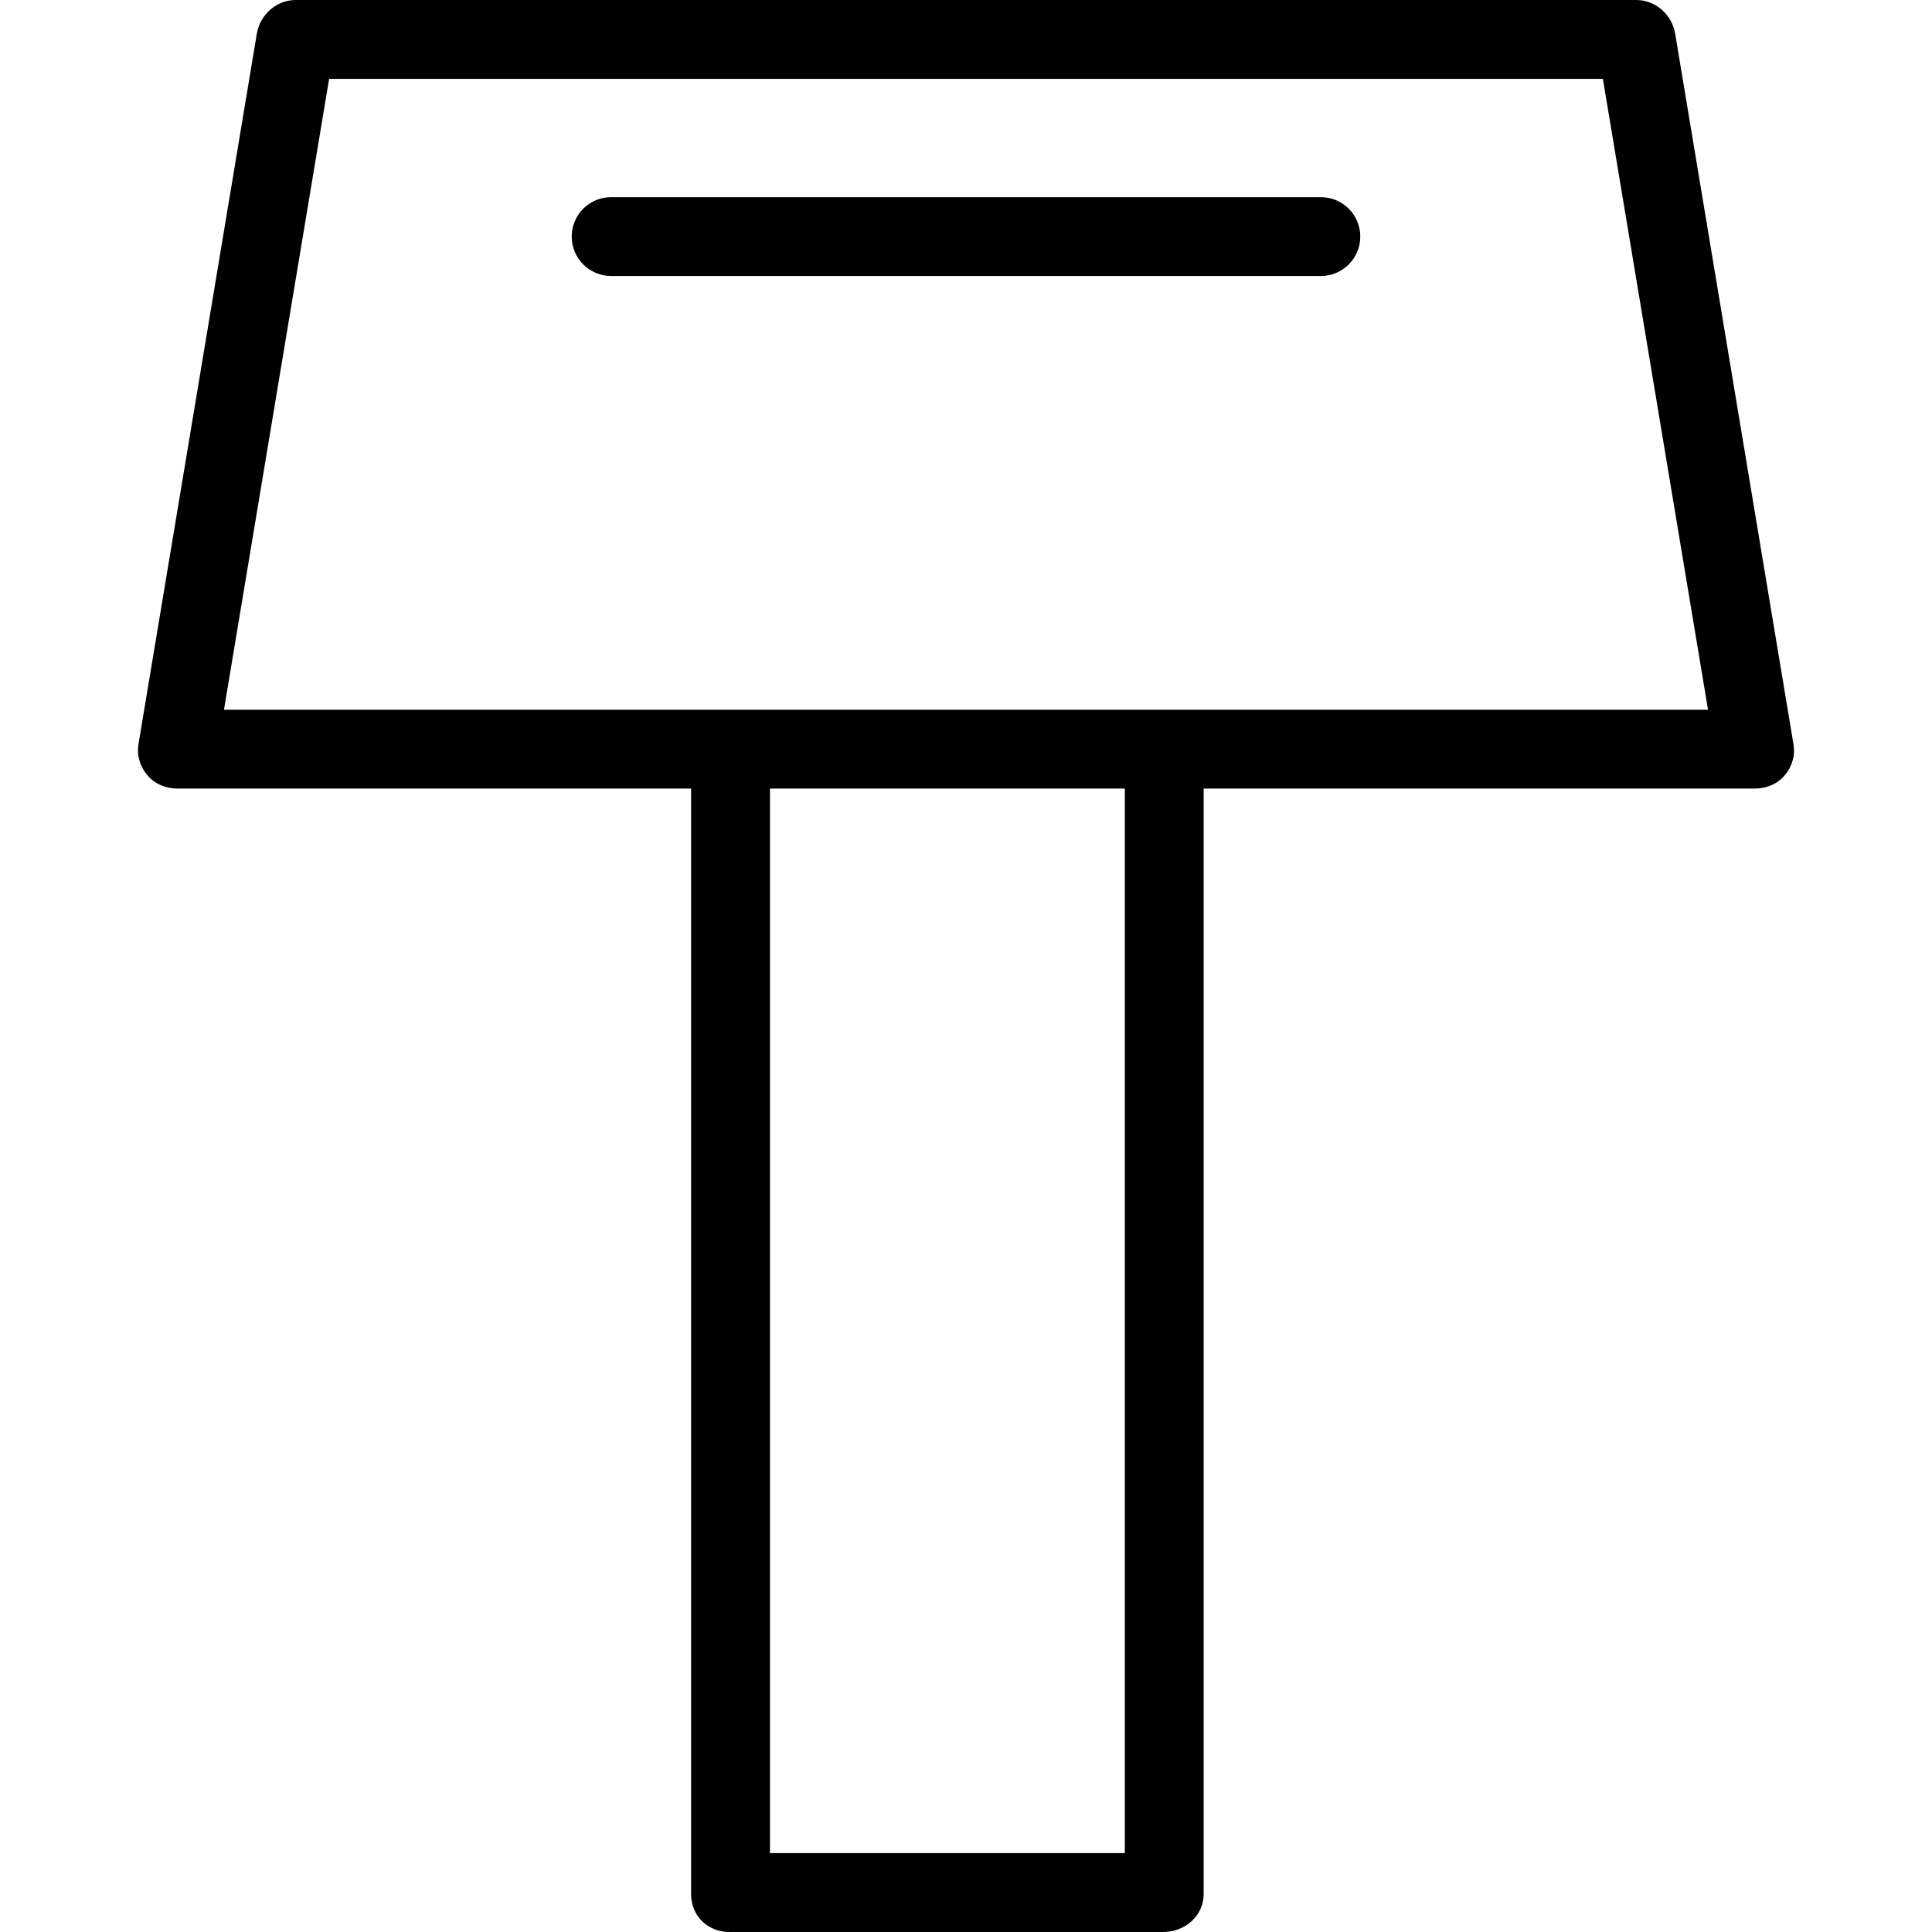
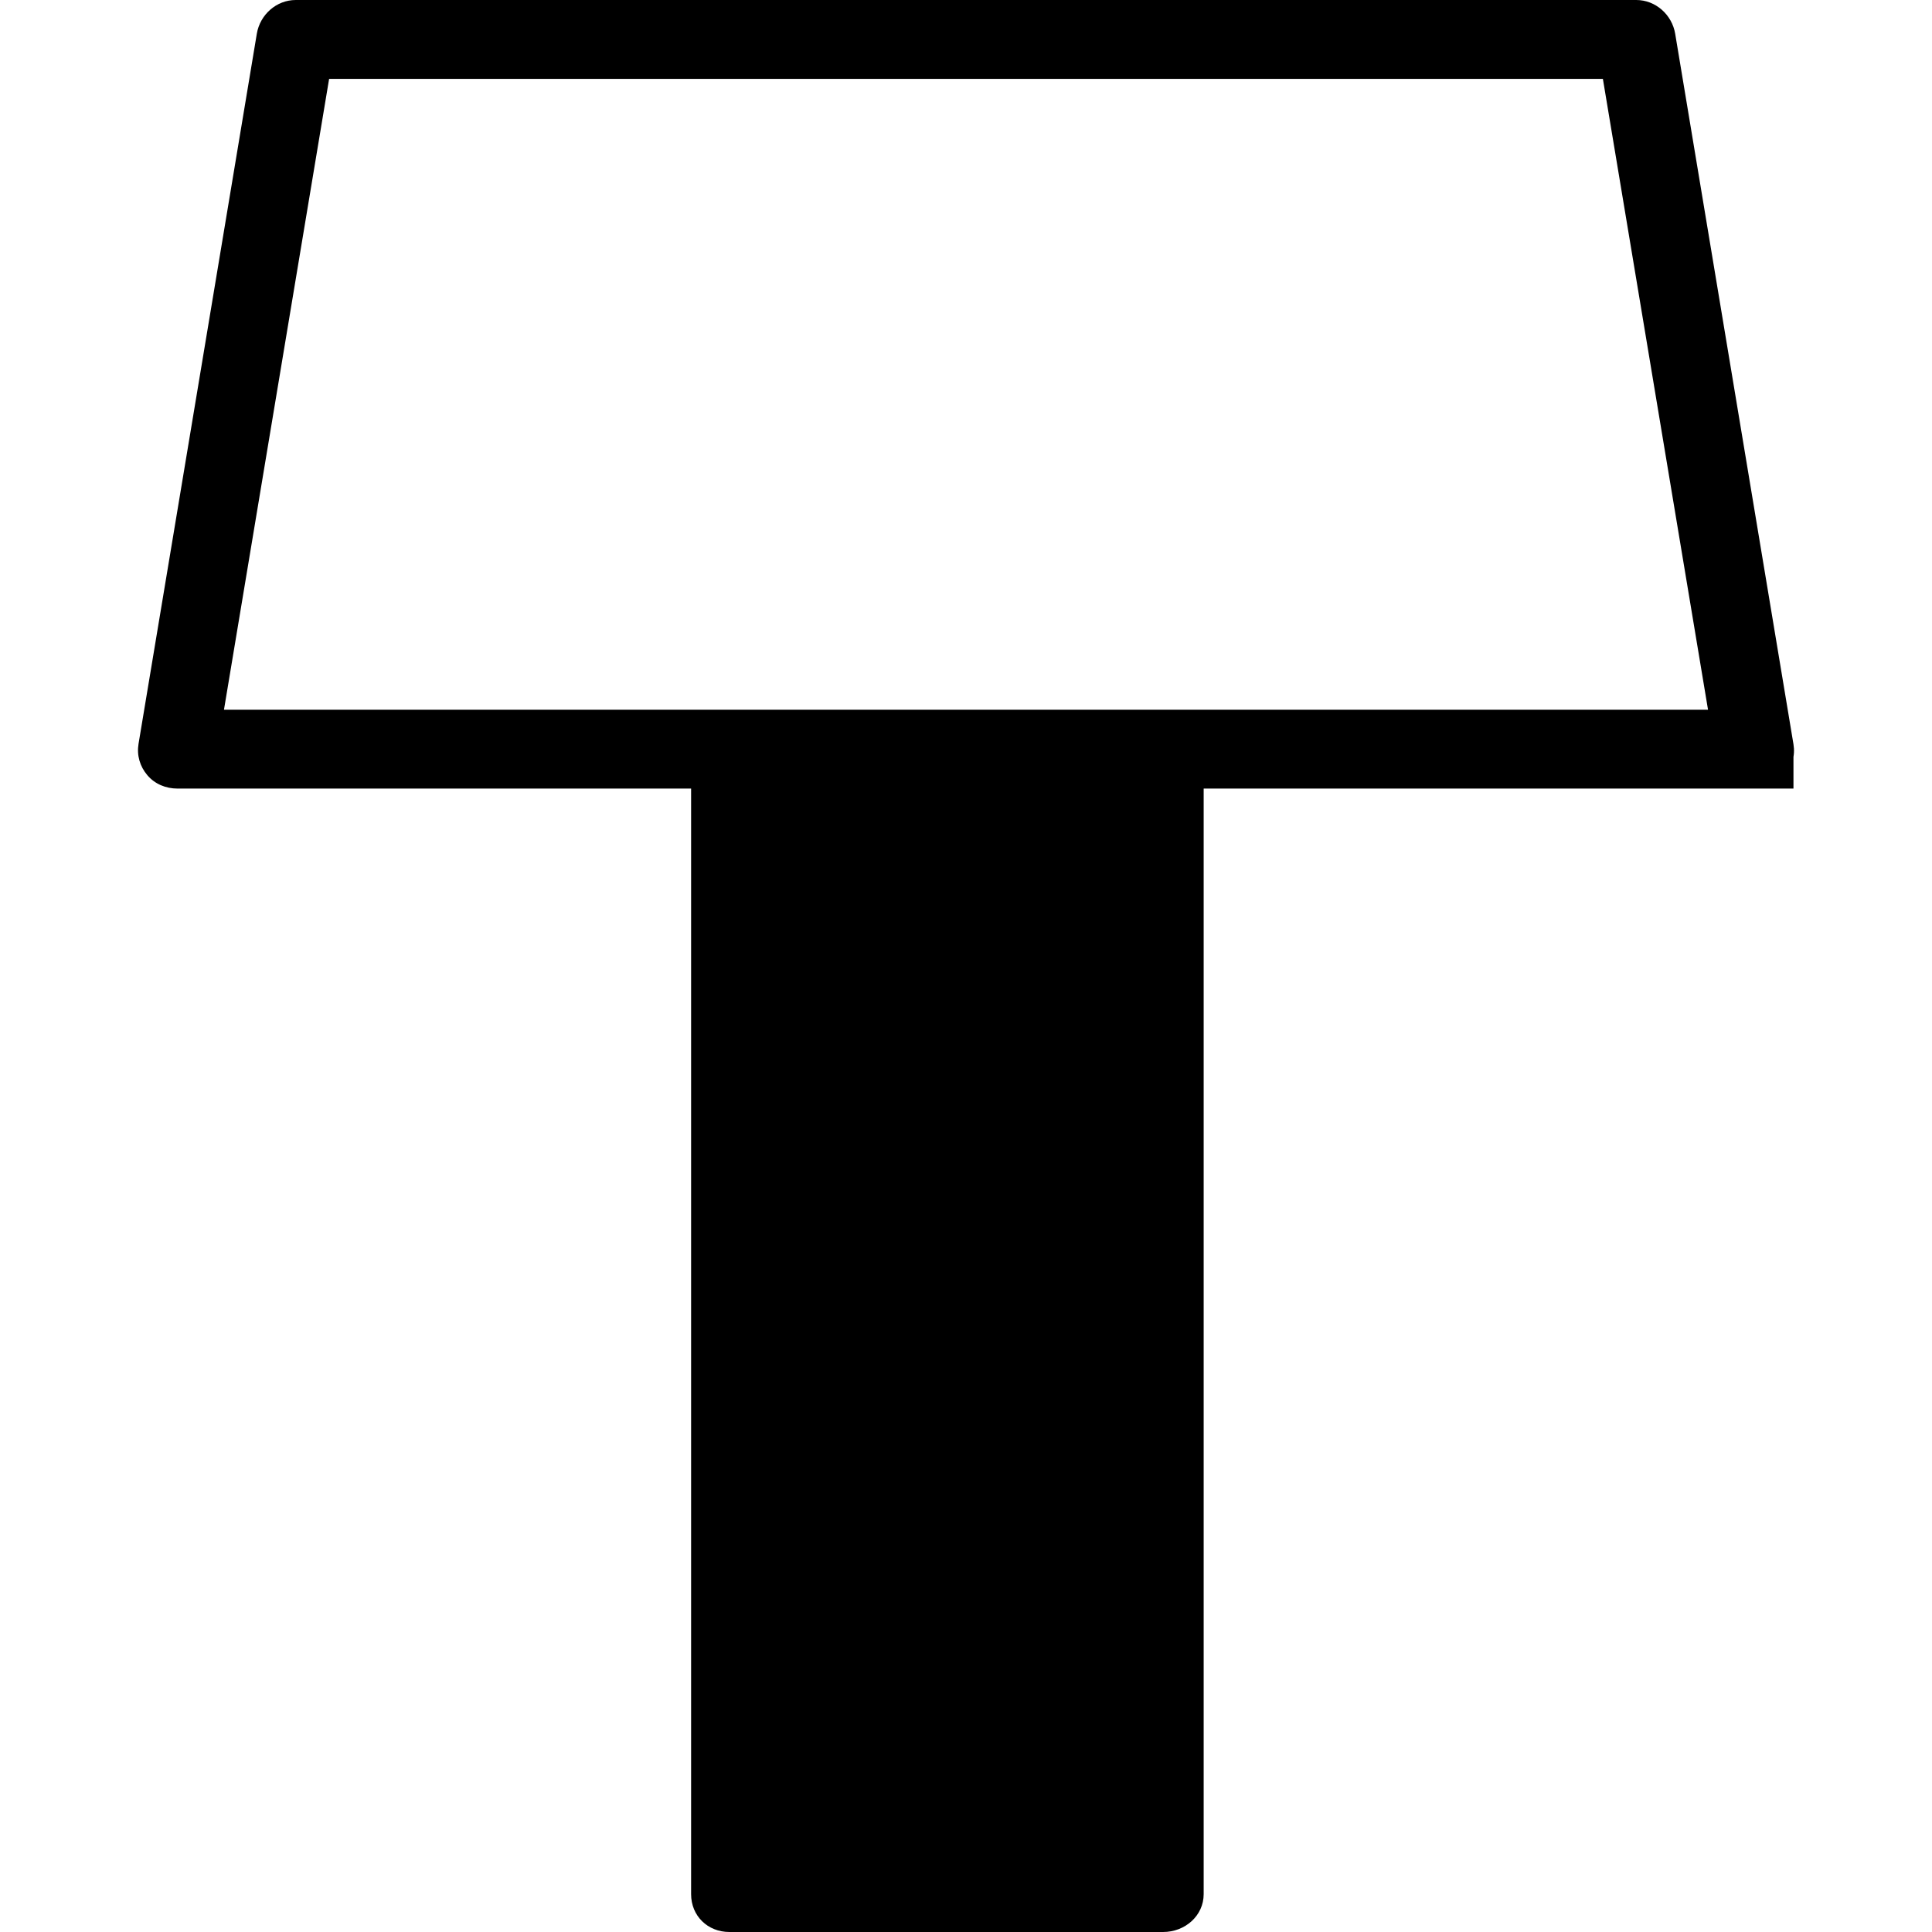
<svg xmlns="http://www.w3.org/2000/svg" fill="#000000" height="800px" width="800px" version="1.1" id="Layer_1" viewBox="0 0 512 512" xml:space="preserve">
  <g>
    <g>
-       <path d="M475.287,197.222L443.94,8.936C443.099,3.897,438.741,0,433.633,0H78.367c-5.109,0-9.467,3.897-10.307,8.936    L36.713,197.12c-0.504,3.03,0.35,5.974,2.334,8.317c1.986,2.344,4.902,3.542,7.973,3.542h136.129V501.96    c0,5.77,4.386,10.04,10.157,10.04h114.939c5.77,0,10.741-4.269,10.741-10.04V208.98H464.98c3.071,0,5.987-1.146,7.973-3.491    C474.937,203.145,475.791,200.253,475.287,197.222z M298.088,491.102h-94.041V208.98h94.041V491.102z M308.245,188.082H193.306    H59.355L87.219,20.898H424.78l27.865,167.184H308.245z" />
+       <path d="M475.287,197.222L443.94,8.936C443.099,3.897,438.741,0,433.633,0H78.367c-5.109,0-9.467,3.897-10.307,8.936    L36.713,197.12c-0.504,3.03,0.35,5.974,2.334,8.317c1.986,2.344,4.902,3.542,7.973,3.542h136.129V501.96    c0,5.77,4.386,10.04,10.157,10.04h114.939c5.77,0,10.741-4.269,10.741-10.04V208.98H464.98c3.071,0,5.987-1.146,7.973-3.491    C474.937,203.145,475.791,200.253,475.287,197.222z h-94.041V208.98h94.041V491.102z M308.245,188.082H193.306    H59.355L87.219,20.898H424.78l27.865,167.184H308.245z" />
    </g>
  </g>
  <g>
    <g>
-       <path d="M350.041,52.245H161.959c-5.77,0-10.449,4.679-10.449,10.449s4.679,10.449,10.449,10.449h188.082    c5.77,0,10.449-4.679,10.449-10.449S355.811,52.245,350.041,52.245z" />
-     </g>
+       </g>
  </g>
</svg>